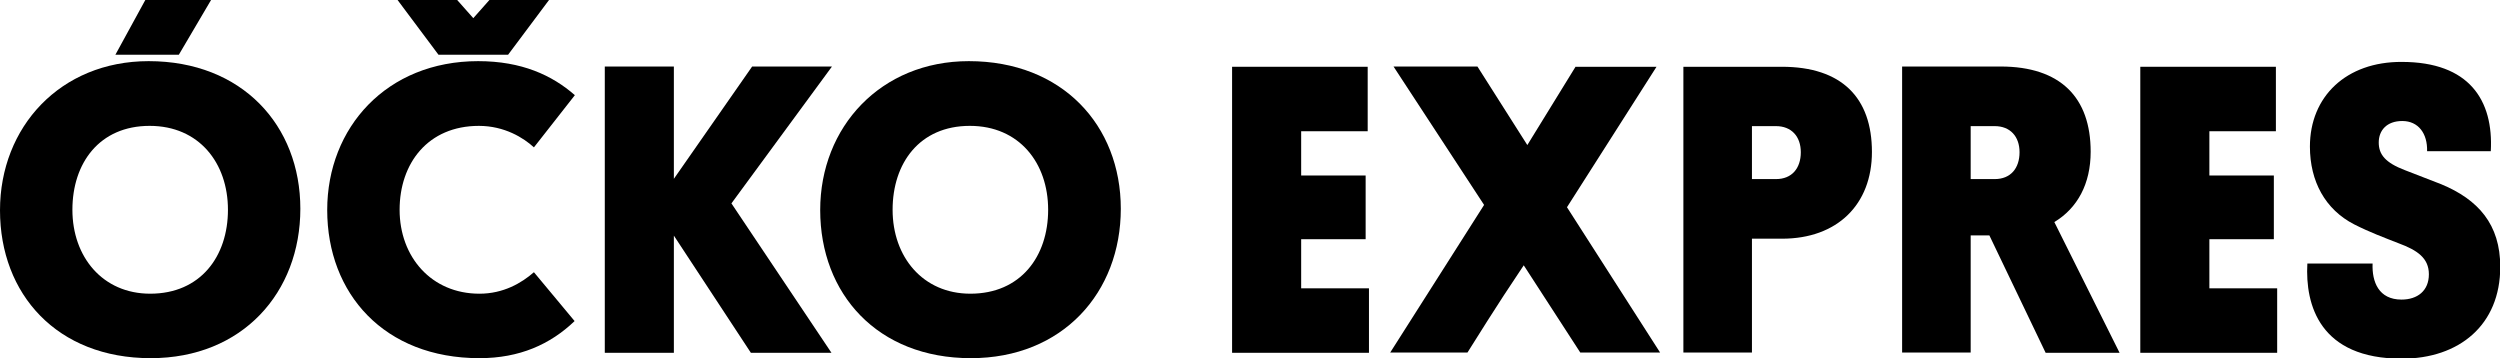
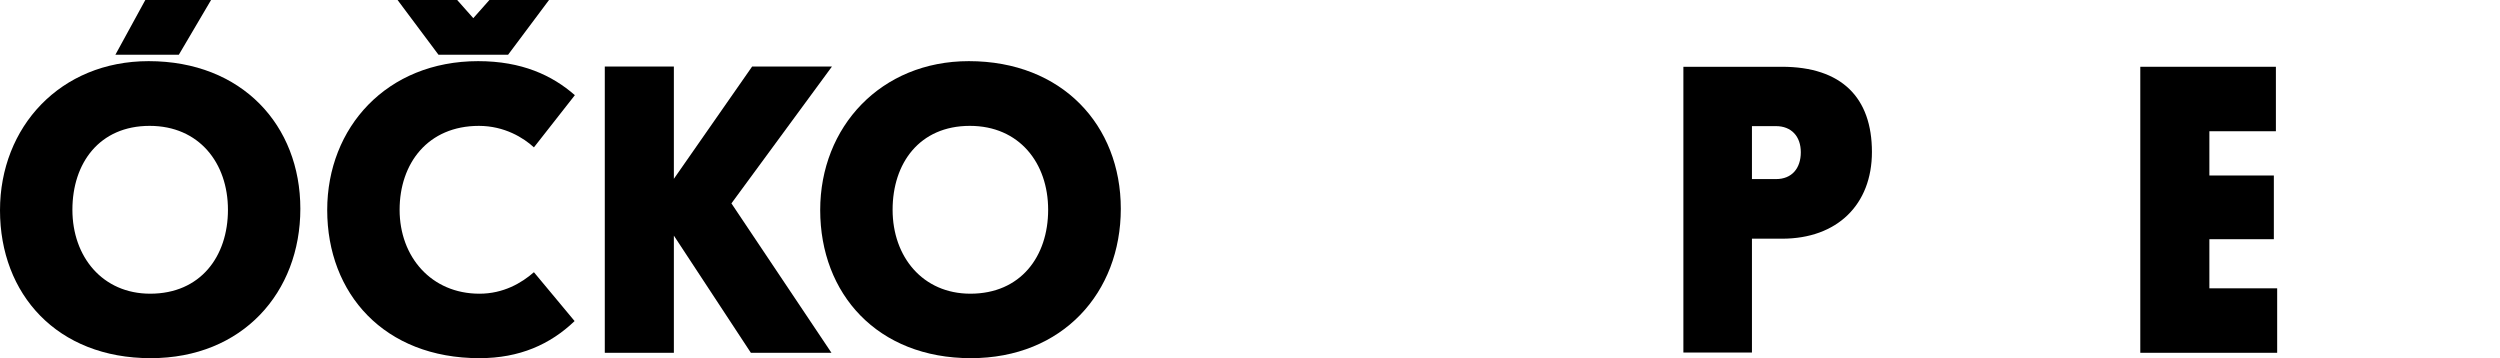
<svg xmlns="http://www.w3.org/2000/svg" version="1.1" id="Layer_1" x="0px" y="0px" viewBox="0 0 97.72 14" style="enable-background:new 0 0 97.72 14;" xml:space="preserve">
  <g id="XMLID_90_">
    <path id="XMLID_99_" d="M5.81,2.39c3.65,0,5.93,2.51,5.93,5.77c0,3.27-2.26,5.84-5.85,5.84C2.23,14,0,11.5,0,8.22   C0,4.96,2.36,2.39,5.81,2.39z M5.87,11.48c1.97,0,3.04-1.46,3.04-3.28c0-1.83-1.13-3.28-3.06-3.28c-1.97,0-3.02,1.46-3.02,3.28   C2.83,10.04,4.01,11.48,5.87,11.48z M8.25,0L6.99,2.14H4.51L5.68,0H8.25z" />
    <path id="XMLID_96_" d="M22.46,12.55C21.51,13.46,20.31,14,18.74,14c-3.72,0-5.95-2.52-5.95-5.79c0-3.23,2.33-5.82,5.9-5.82   c1.7,0,2.89,0.55,3.78,1.33l-1.6,2.04c-0.4-0.37-1.15-0.84-2.15-0.84c-1.99,0-3.1,1.46-3.1,3.28c0,1.84,1.24,3.28,3.12,3.28   c0.94,0,1.65-0.42,2.13-0.84L22.46,12.55z M17.14,2.14L15.54,0h2.33l0.63,0.71L19.13,0h2.33l-1.6,2.14H17.14z" />
    <path id="XMLID_94_" d="M26.34,6.99L29.4,2.6h3.12l-3.93,5.35l3.91,5.84h-3.15l-3.01-4.58v4.58h-2.7V2.6h2.7V6.99z" />
    <path id="XMLID_91_" d="M37.87,2.39c3.65,0,5.94,2.51,5.94,5.77c0,3.27-2.27,5.84-5.86,5.84c-3.65,0-5.89-2.51-5.89-5.79   C32.06,4.96,34.43,2.39,37.87,2.39z M37.93,11.48c1.97,0,3.04-1.46,3.04-3.28c0-1.83-1.13-3.28-3.06-3.28   c-1.97,0-3.02,1.46-3.02,3.28C34.89,10.04,36.07,11.48,37.93,11.48z" />
  </g>
-   <polygon id="XMLID_89_" points="48.16,2.61 48.16,13.79 53.51,13.79 53.51,11.27 50.86,11.27 50.86,9.35 53.38,9.35 53.38,6.86   50.86,6.86 50.86,5.13 53.46,5.13 53.46,2.61 " />
  <polygon id="XMLID_88_" points="83.66,2.61 83.66,13.79 89.01,13.79 89.01,11.27 86.36,11.27 86.36,9.35 88.88,9.35 88.88,6.86   86.36,6.86 86.36,5.13 88.96,5.13 88.96,2.61 " />
  <path id="XMLID_85_" d="M68.48,4.93h0.94c0.6,0,0.97,0.4,0.97,1.02c0,0.63-0.35,1.05-0.97,1.05h-0.94V4.93 M65.8,2.6v11.18h2.68  V9.33h1.18c2.15,0,3.51-1.33,3.51-3.39c0-2.12-1.18-3.33-3.52-3.33H65.8" />
-   <path id="XMLID_82_" d="M77.03,4.93h0.94c0.6,0,0.97,0.4,0.97,1.02c0,0.63-0.35,1.05-0.97,1.05h-0.94V4.93 M74.35,2.6v11.18h2.68  V9.2h0.73l2.2,4.59h2.89l-2.55-5.11c0.91-0.55,1.42-1.5,1.42-2.75c0-2.12-1.18-3.33-3.52-3.33H74.35" />
-   <path id="XMLID_81_" d="M90.29,5.73c0,1.36,0.6,2.46,1.73,3.04c0.61,0.31,1.18,0.52,1.74,0.74c0.73,0.27,1.18,0.58,1.18,1.21  c0,0.65-0.45,0.99-1.07,0.99c-0.89,0-1.16-0.69-1.13-1.41h-2.55c-0.09,1.63,0.49,3.72,3.69,3.72c2.25,0,3.85-1.32,3.85-3.59  c0-1.66-0.86-2.63-2.31-3.23L94,6.65c-0.76-0.29-1.02-0.61-1.02-1.08c0-0.47,0.31-0.84,0.92-0.84c0.63,0,0.99,0.49,0.97,1.18h2.49  c0.11-1.99-0.84-3.49-3.48-3.49C91.71,2.41,90.29,3.77,90.29,5.73" />
-   <path id="XMLID_80_" d="M61.59,2.6L59.7,5.67L57.75,2.6h-3.28l3.54,5.41l-3.67,5.77h3.02c0.32-0.5,1.05-1.7,2.2-3.41l2.21,3.41h3.12  L61.25,8.1l3.5-5.49H61.59" />
</svg>